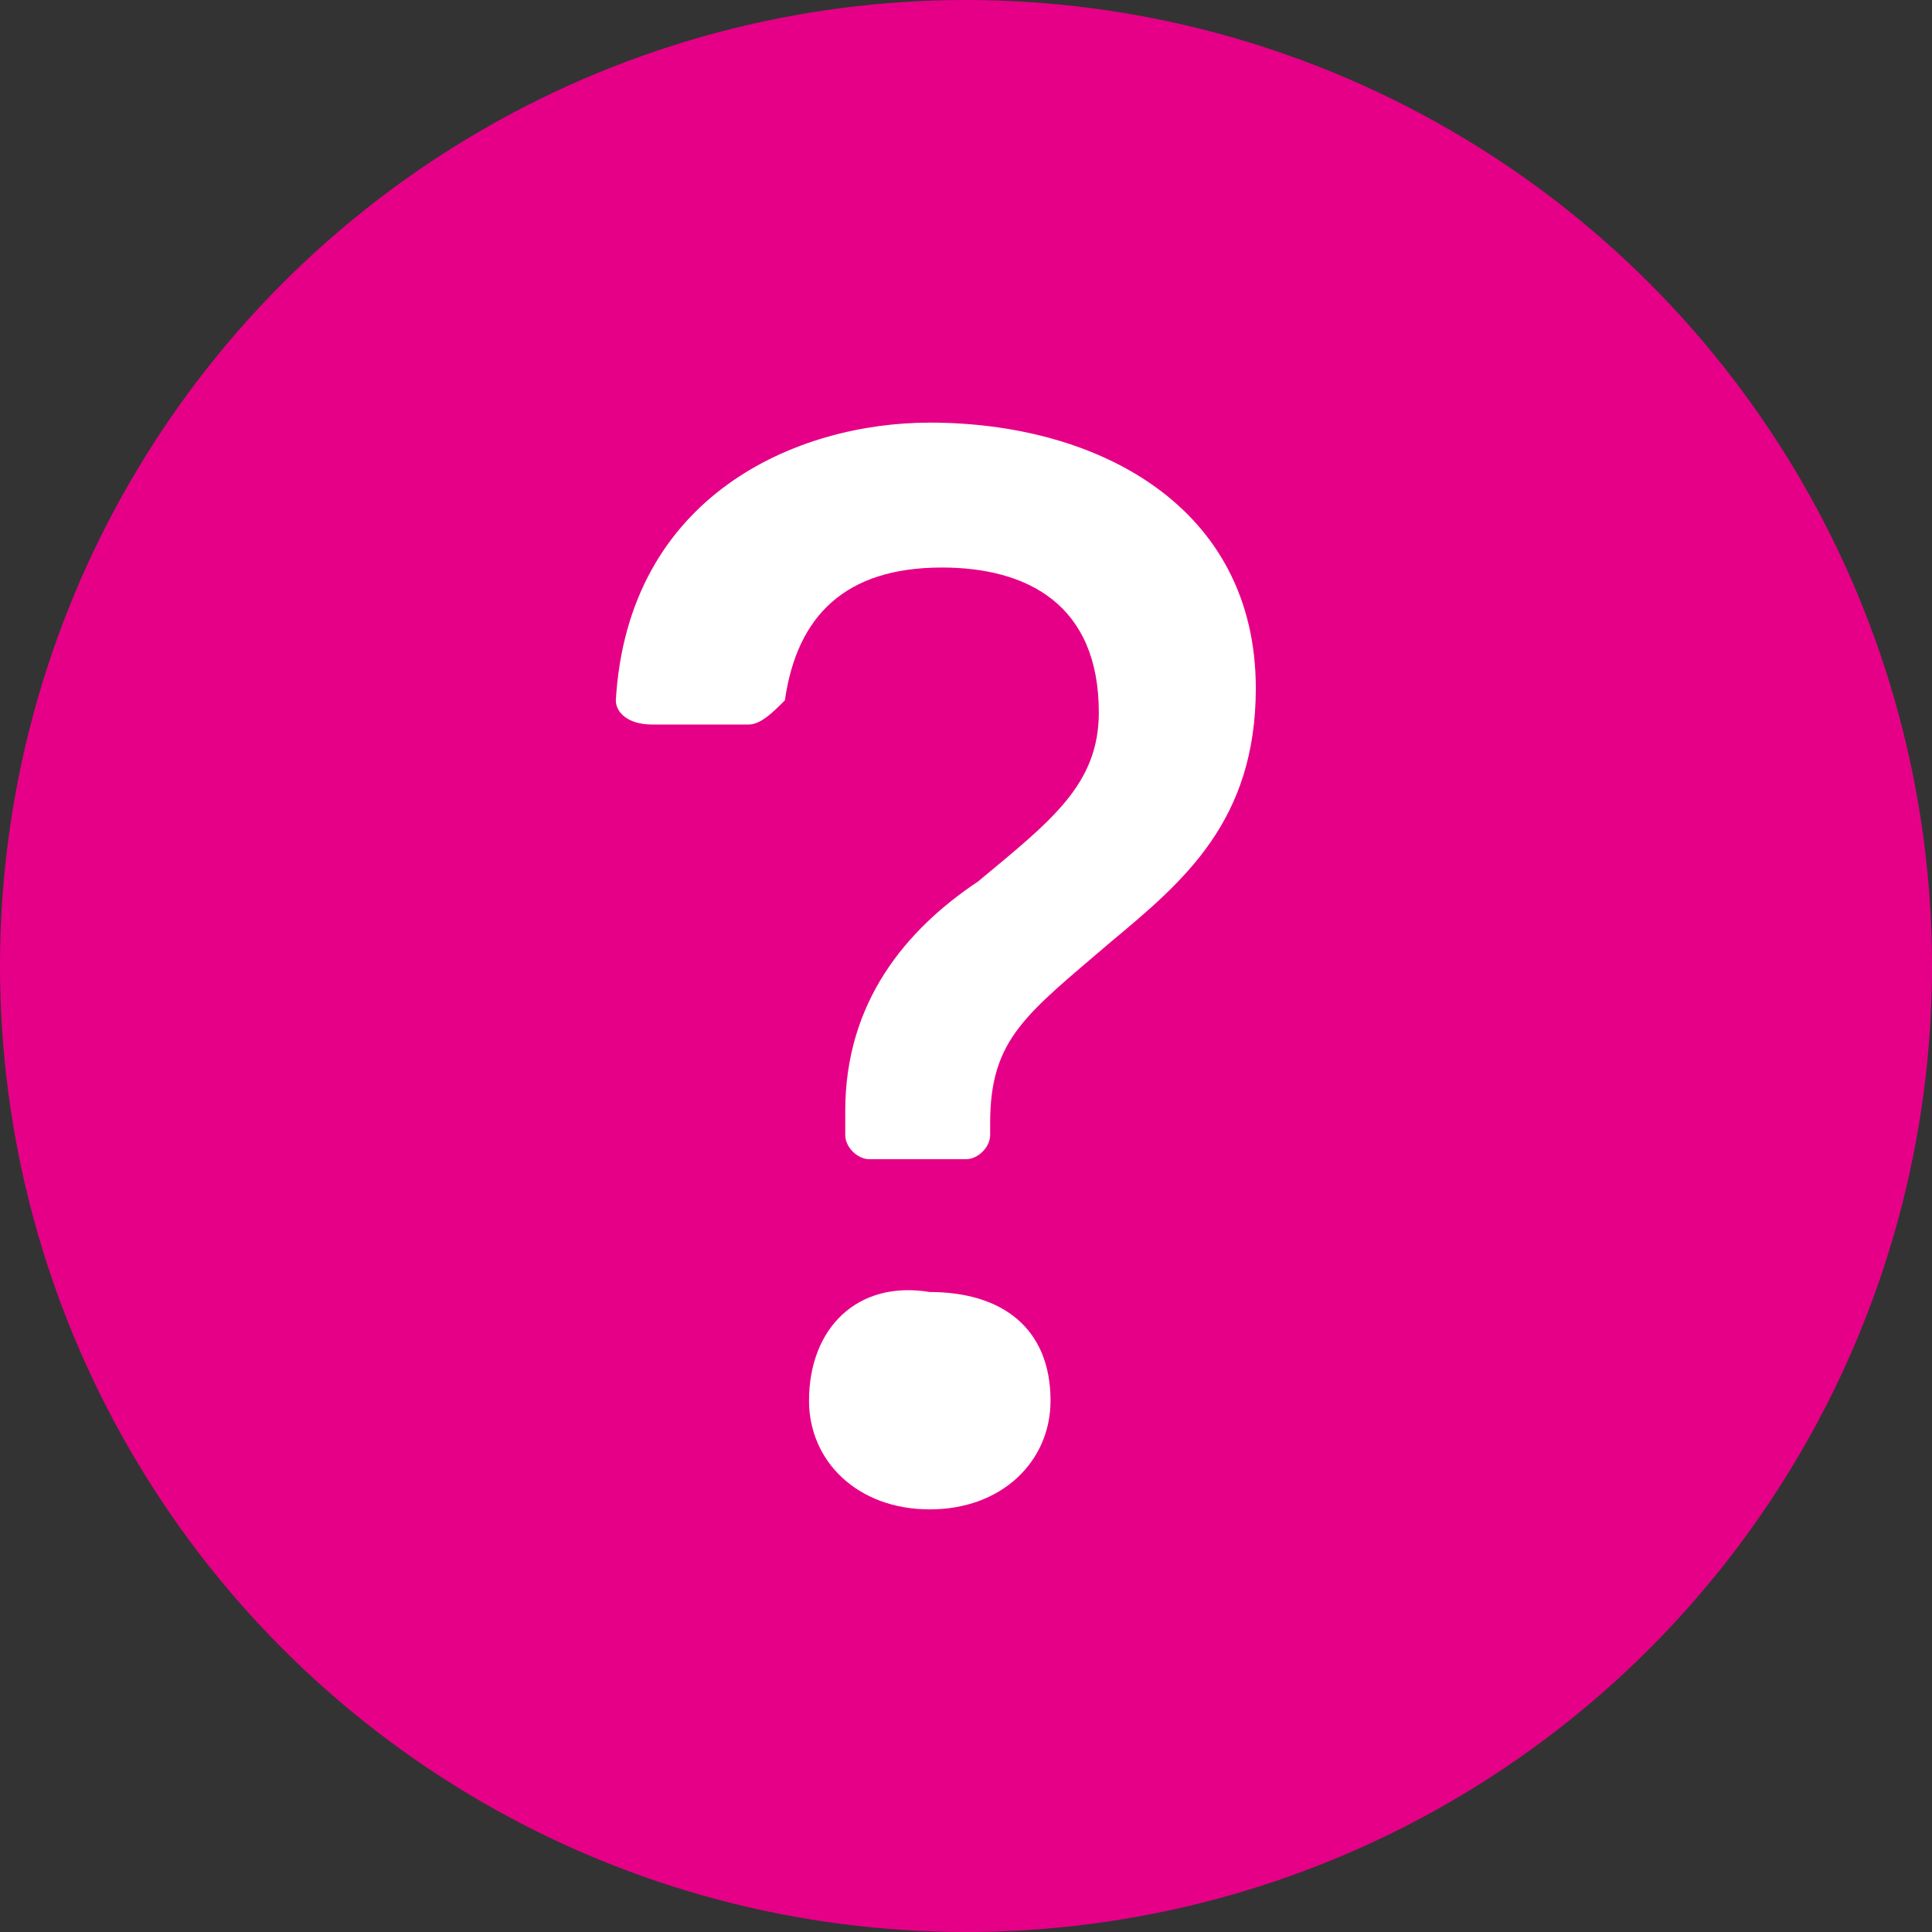
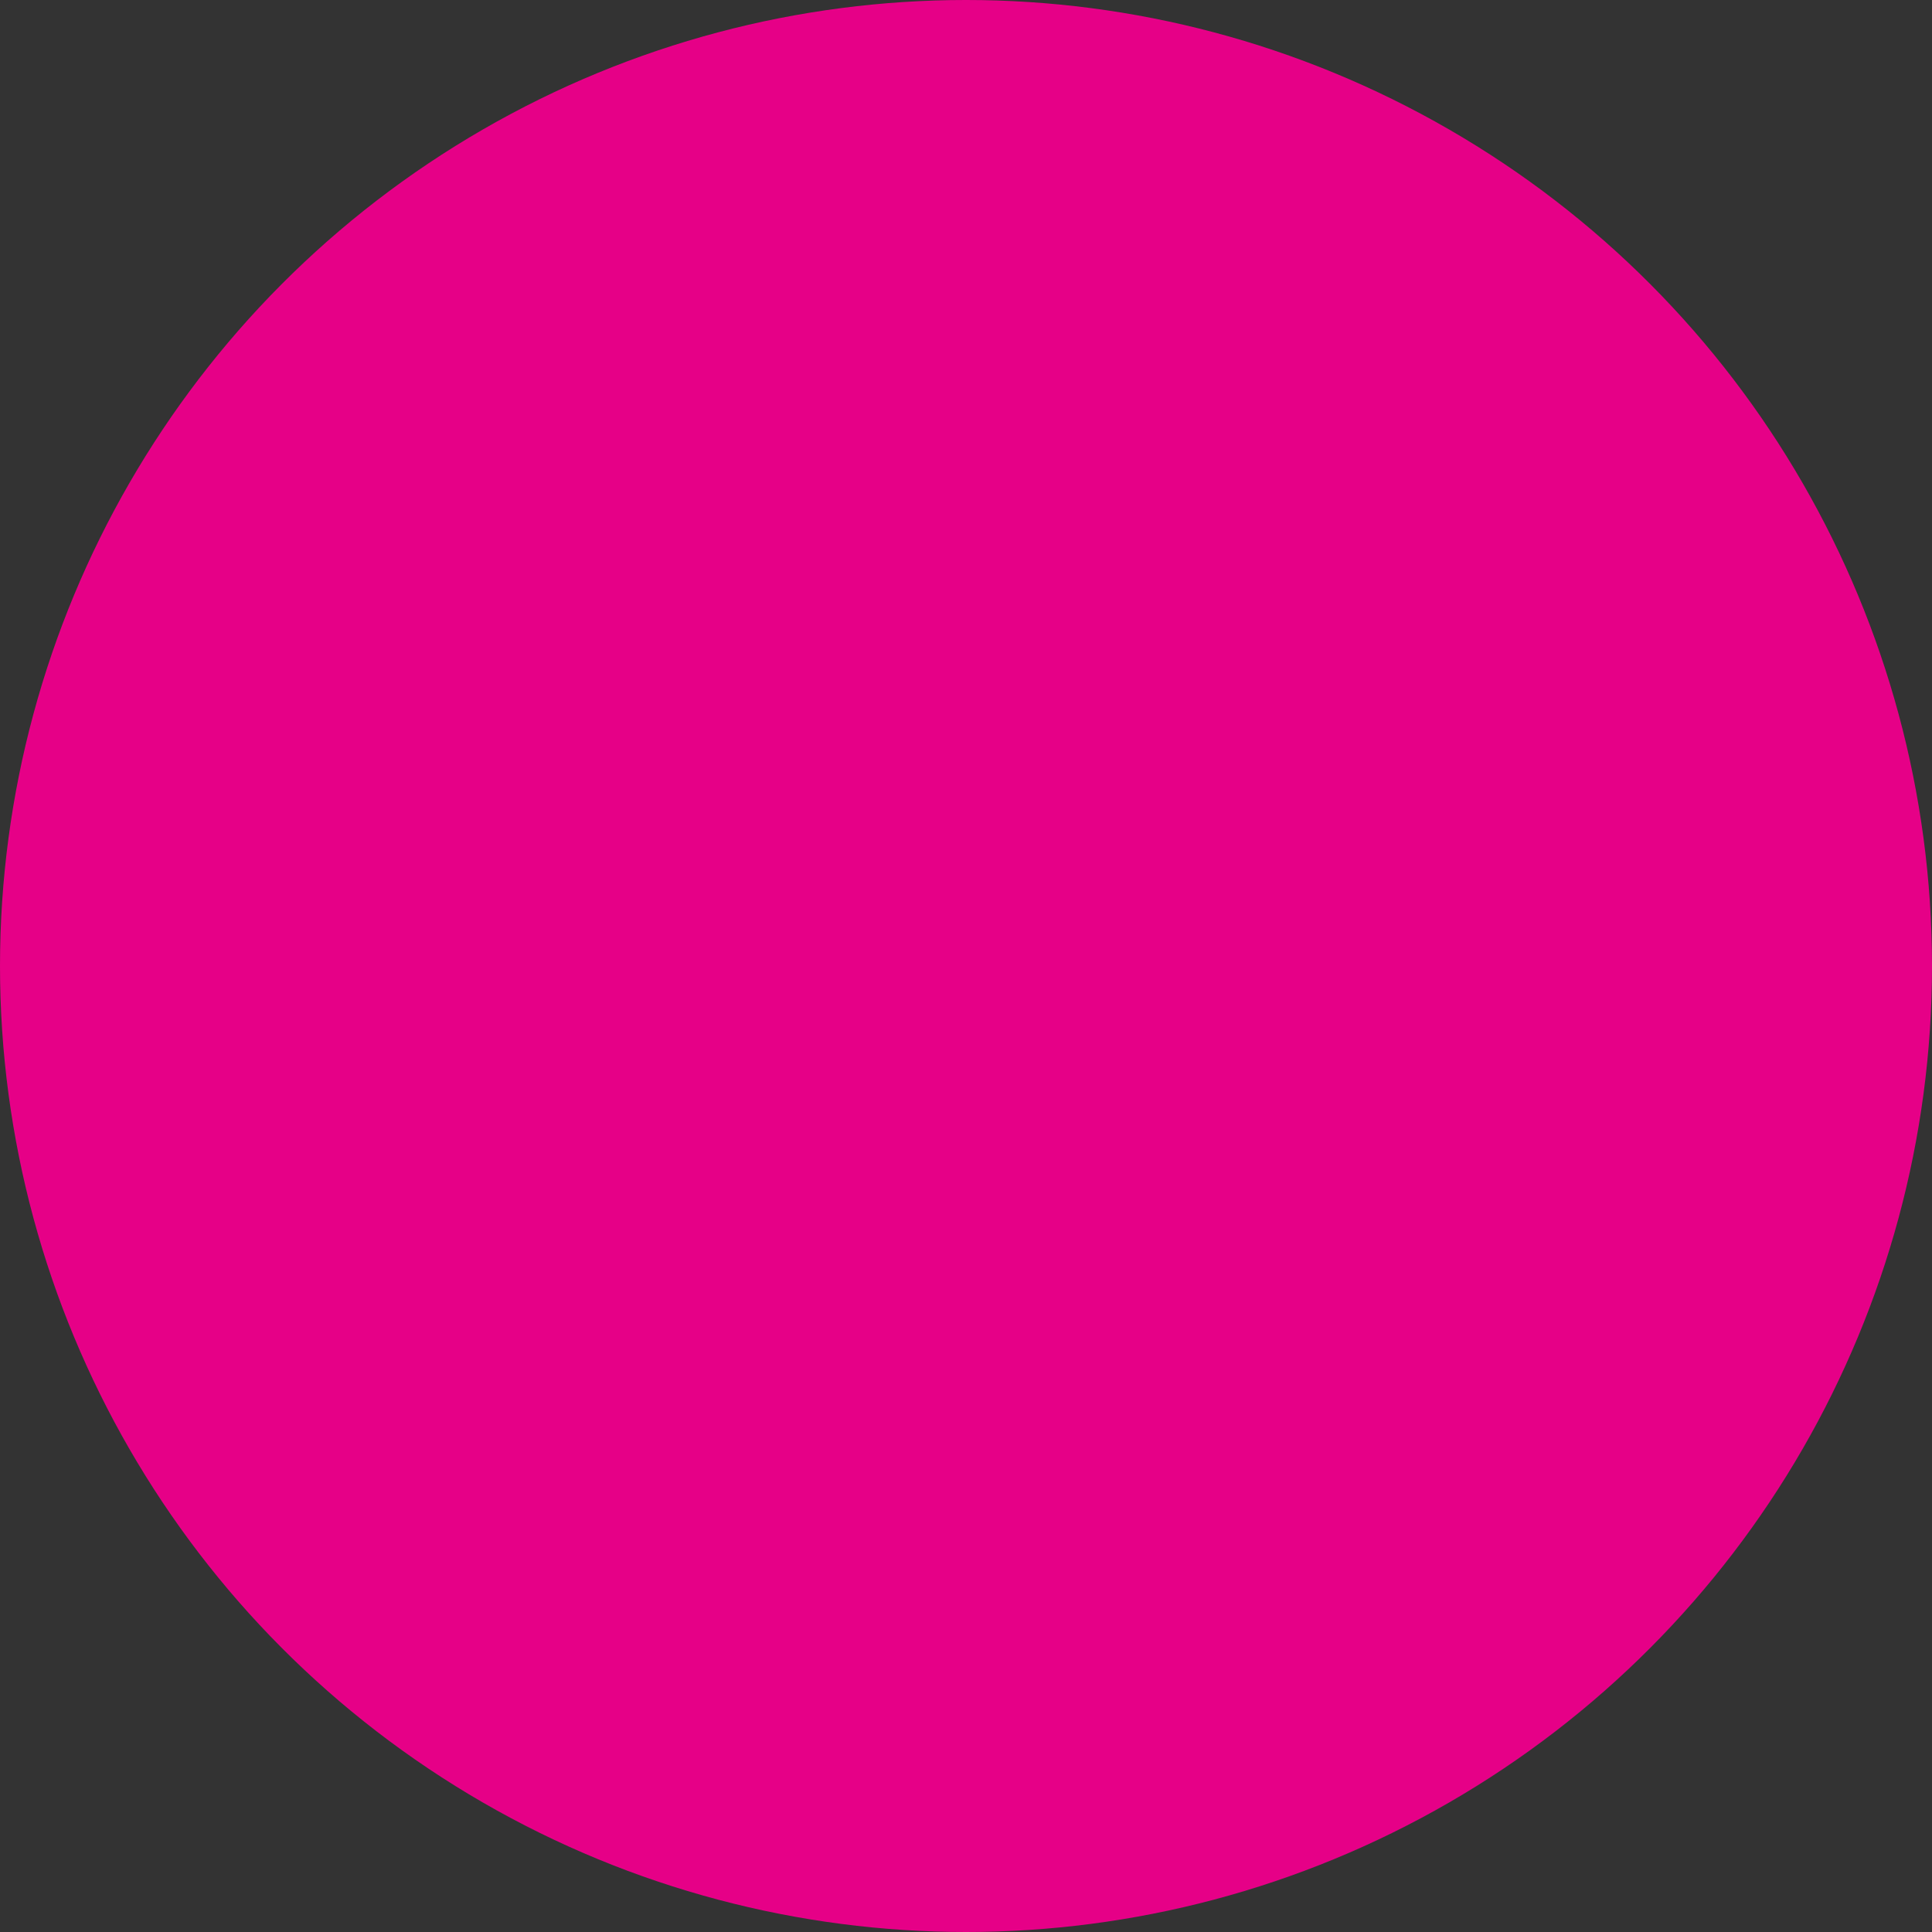
<svg xmlns="http://www.w3.org/2000/svg" enable-background="new 0 0 16 16" viewBox="0 0 16 16">
  <rect x="0" y="0" width="16" height="16" fill="#333333" stroke="none" />
  <circle cx="8" cy="8" fill="#e60087" r="8" />
-   <path d="m5.1 5.8c0 .1.1.2.3.2h.8c.1 0 .2-.1.3-.2.1-.7.5-1.1 1.3-1.1.7 0 1.3.3 1.3 1.2 0 .6-.4.9-1 1.4-.6.4-1.1 1-1.1 1.9v.2c0 .1.1.2.2.2h.8c.1 0 .2-.1.2-.2v-.1c0-.7.3-.9 1-1.5.6-.5 1.2-1 1.2-2.1 0-1.5-1.3-2.2-2.7-2.2-1.1 0-2.5.6-2.6 2.3m1.6 5.8c0 .5.4.9 1 .9s1-.4 1-.9c0-.6-.4-.9-1-.9-.6-.1-1 .3-1 .9" fill="#fff" />
</svg>